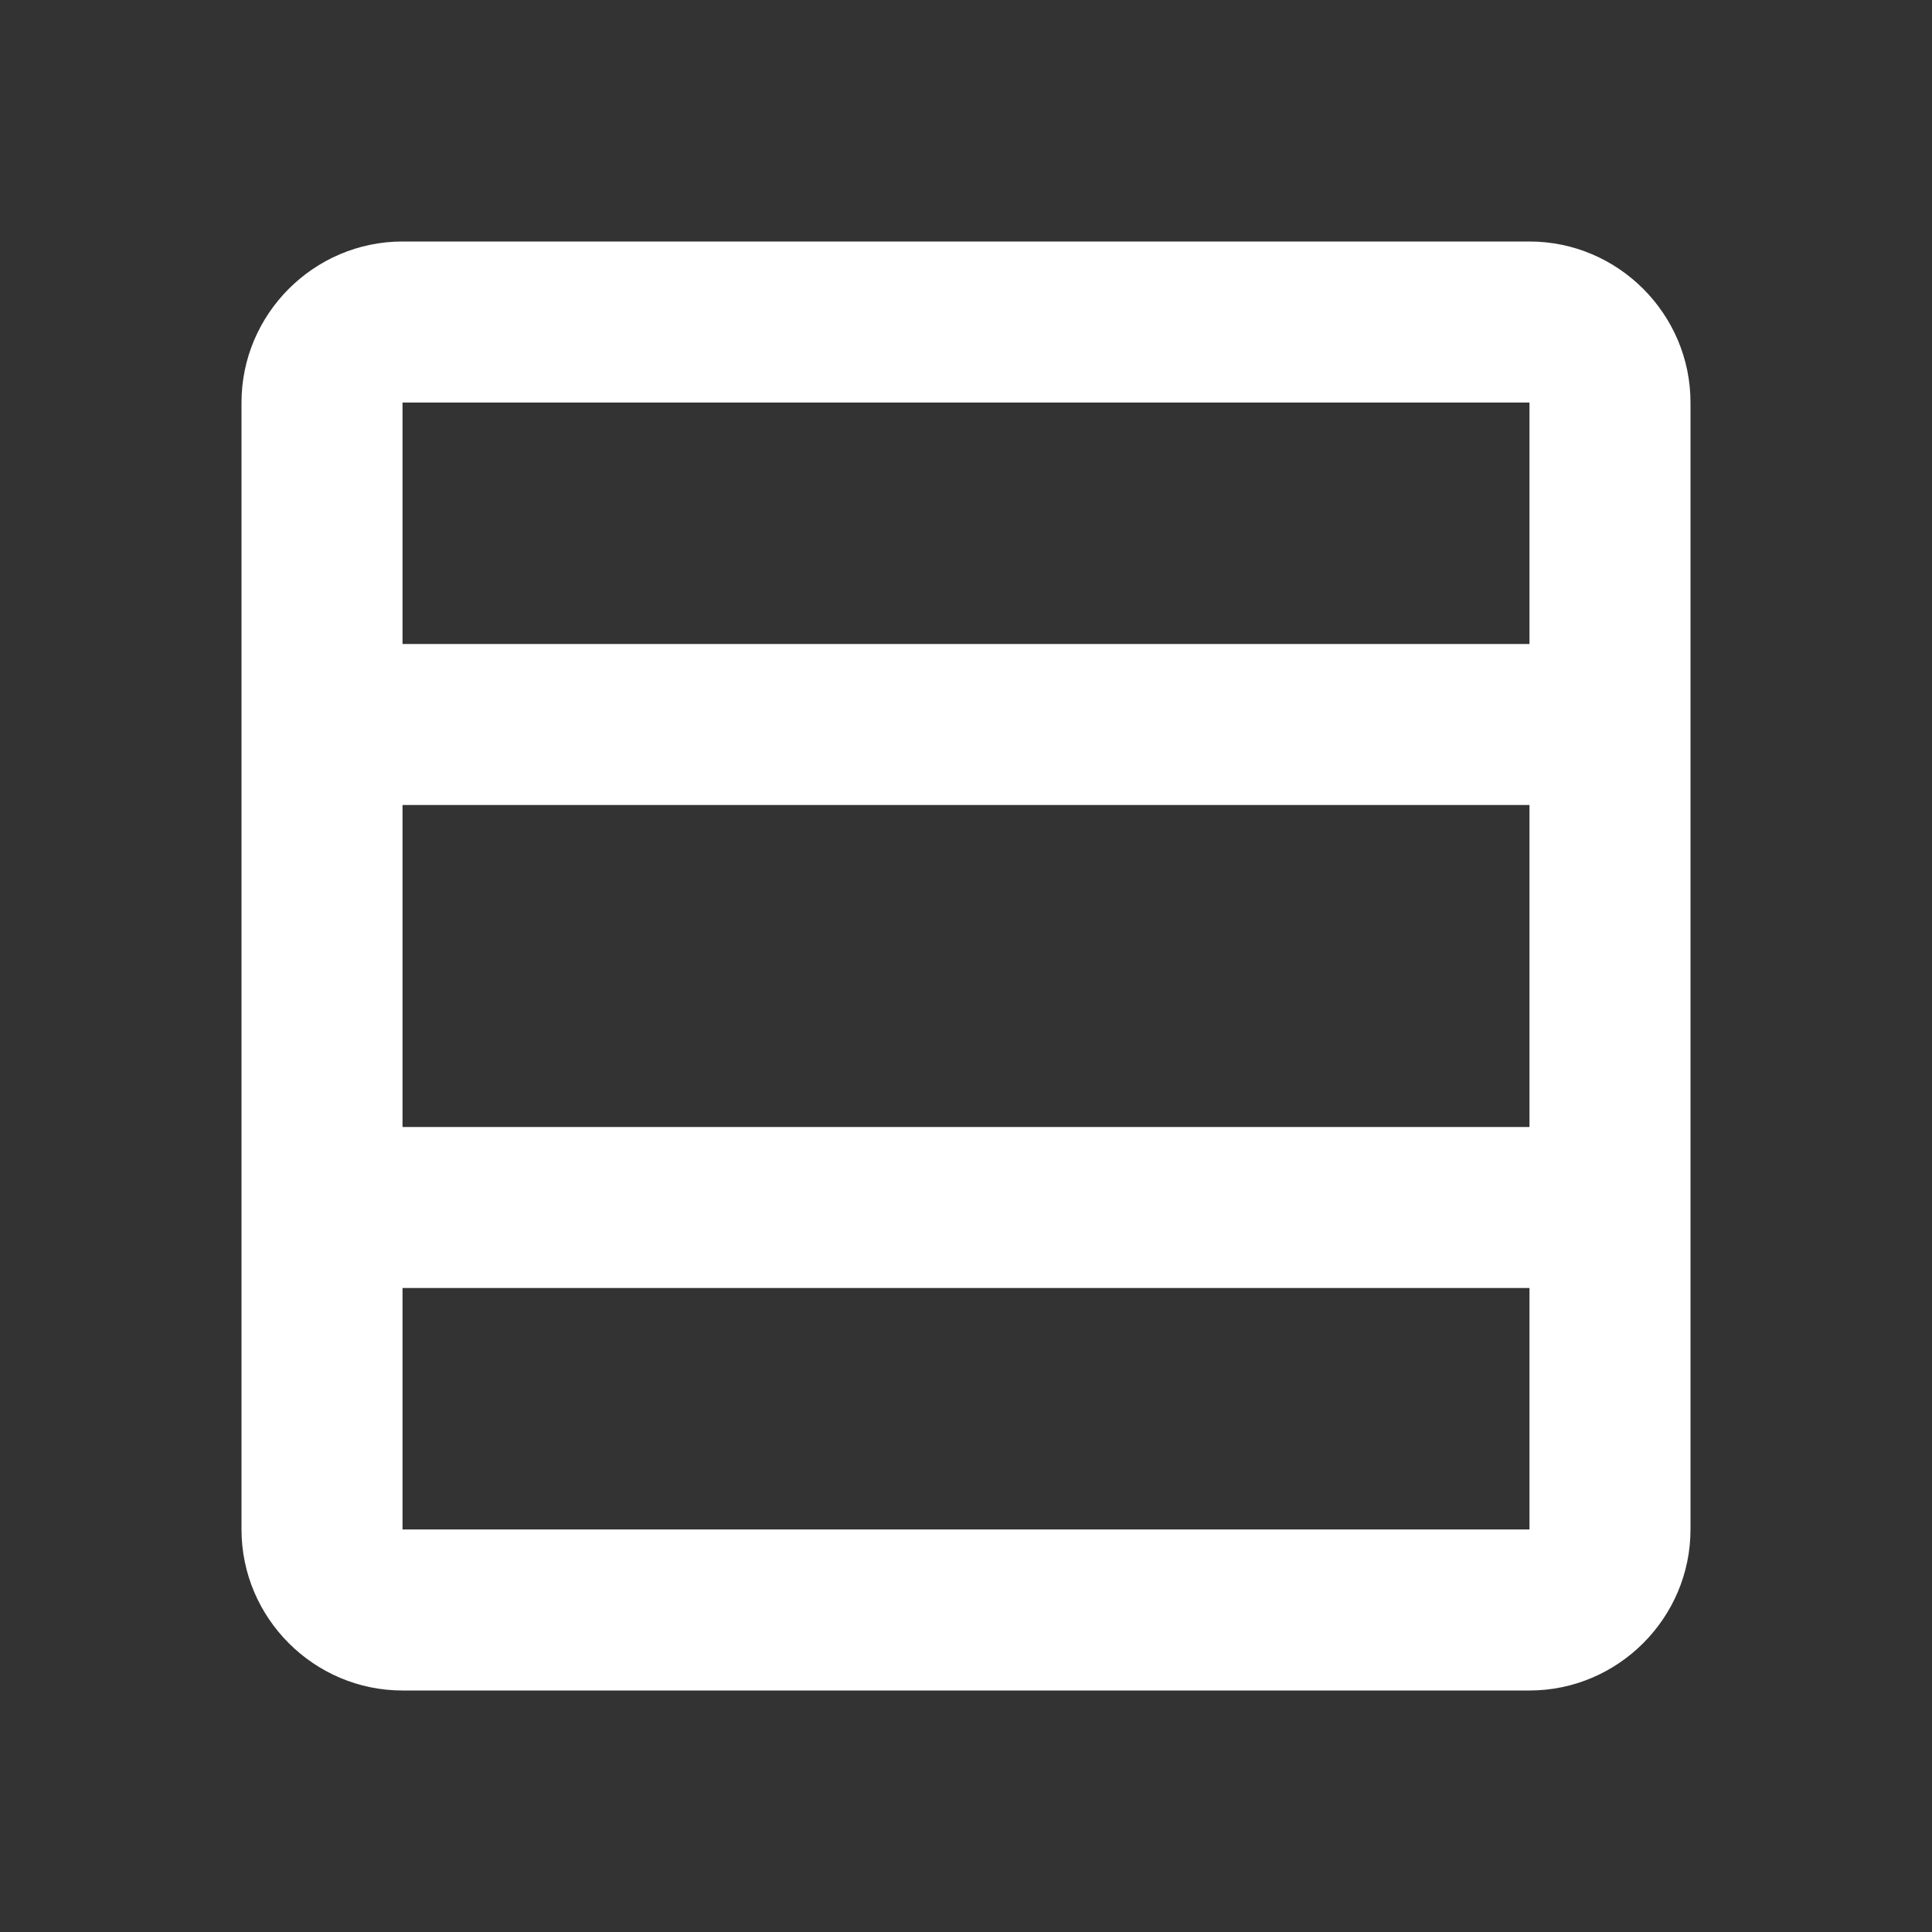
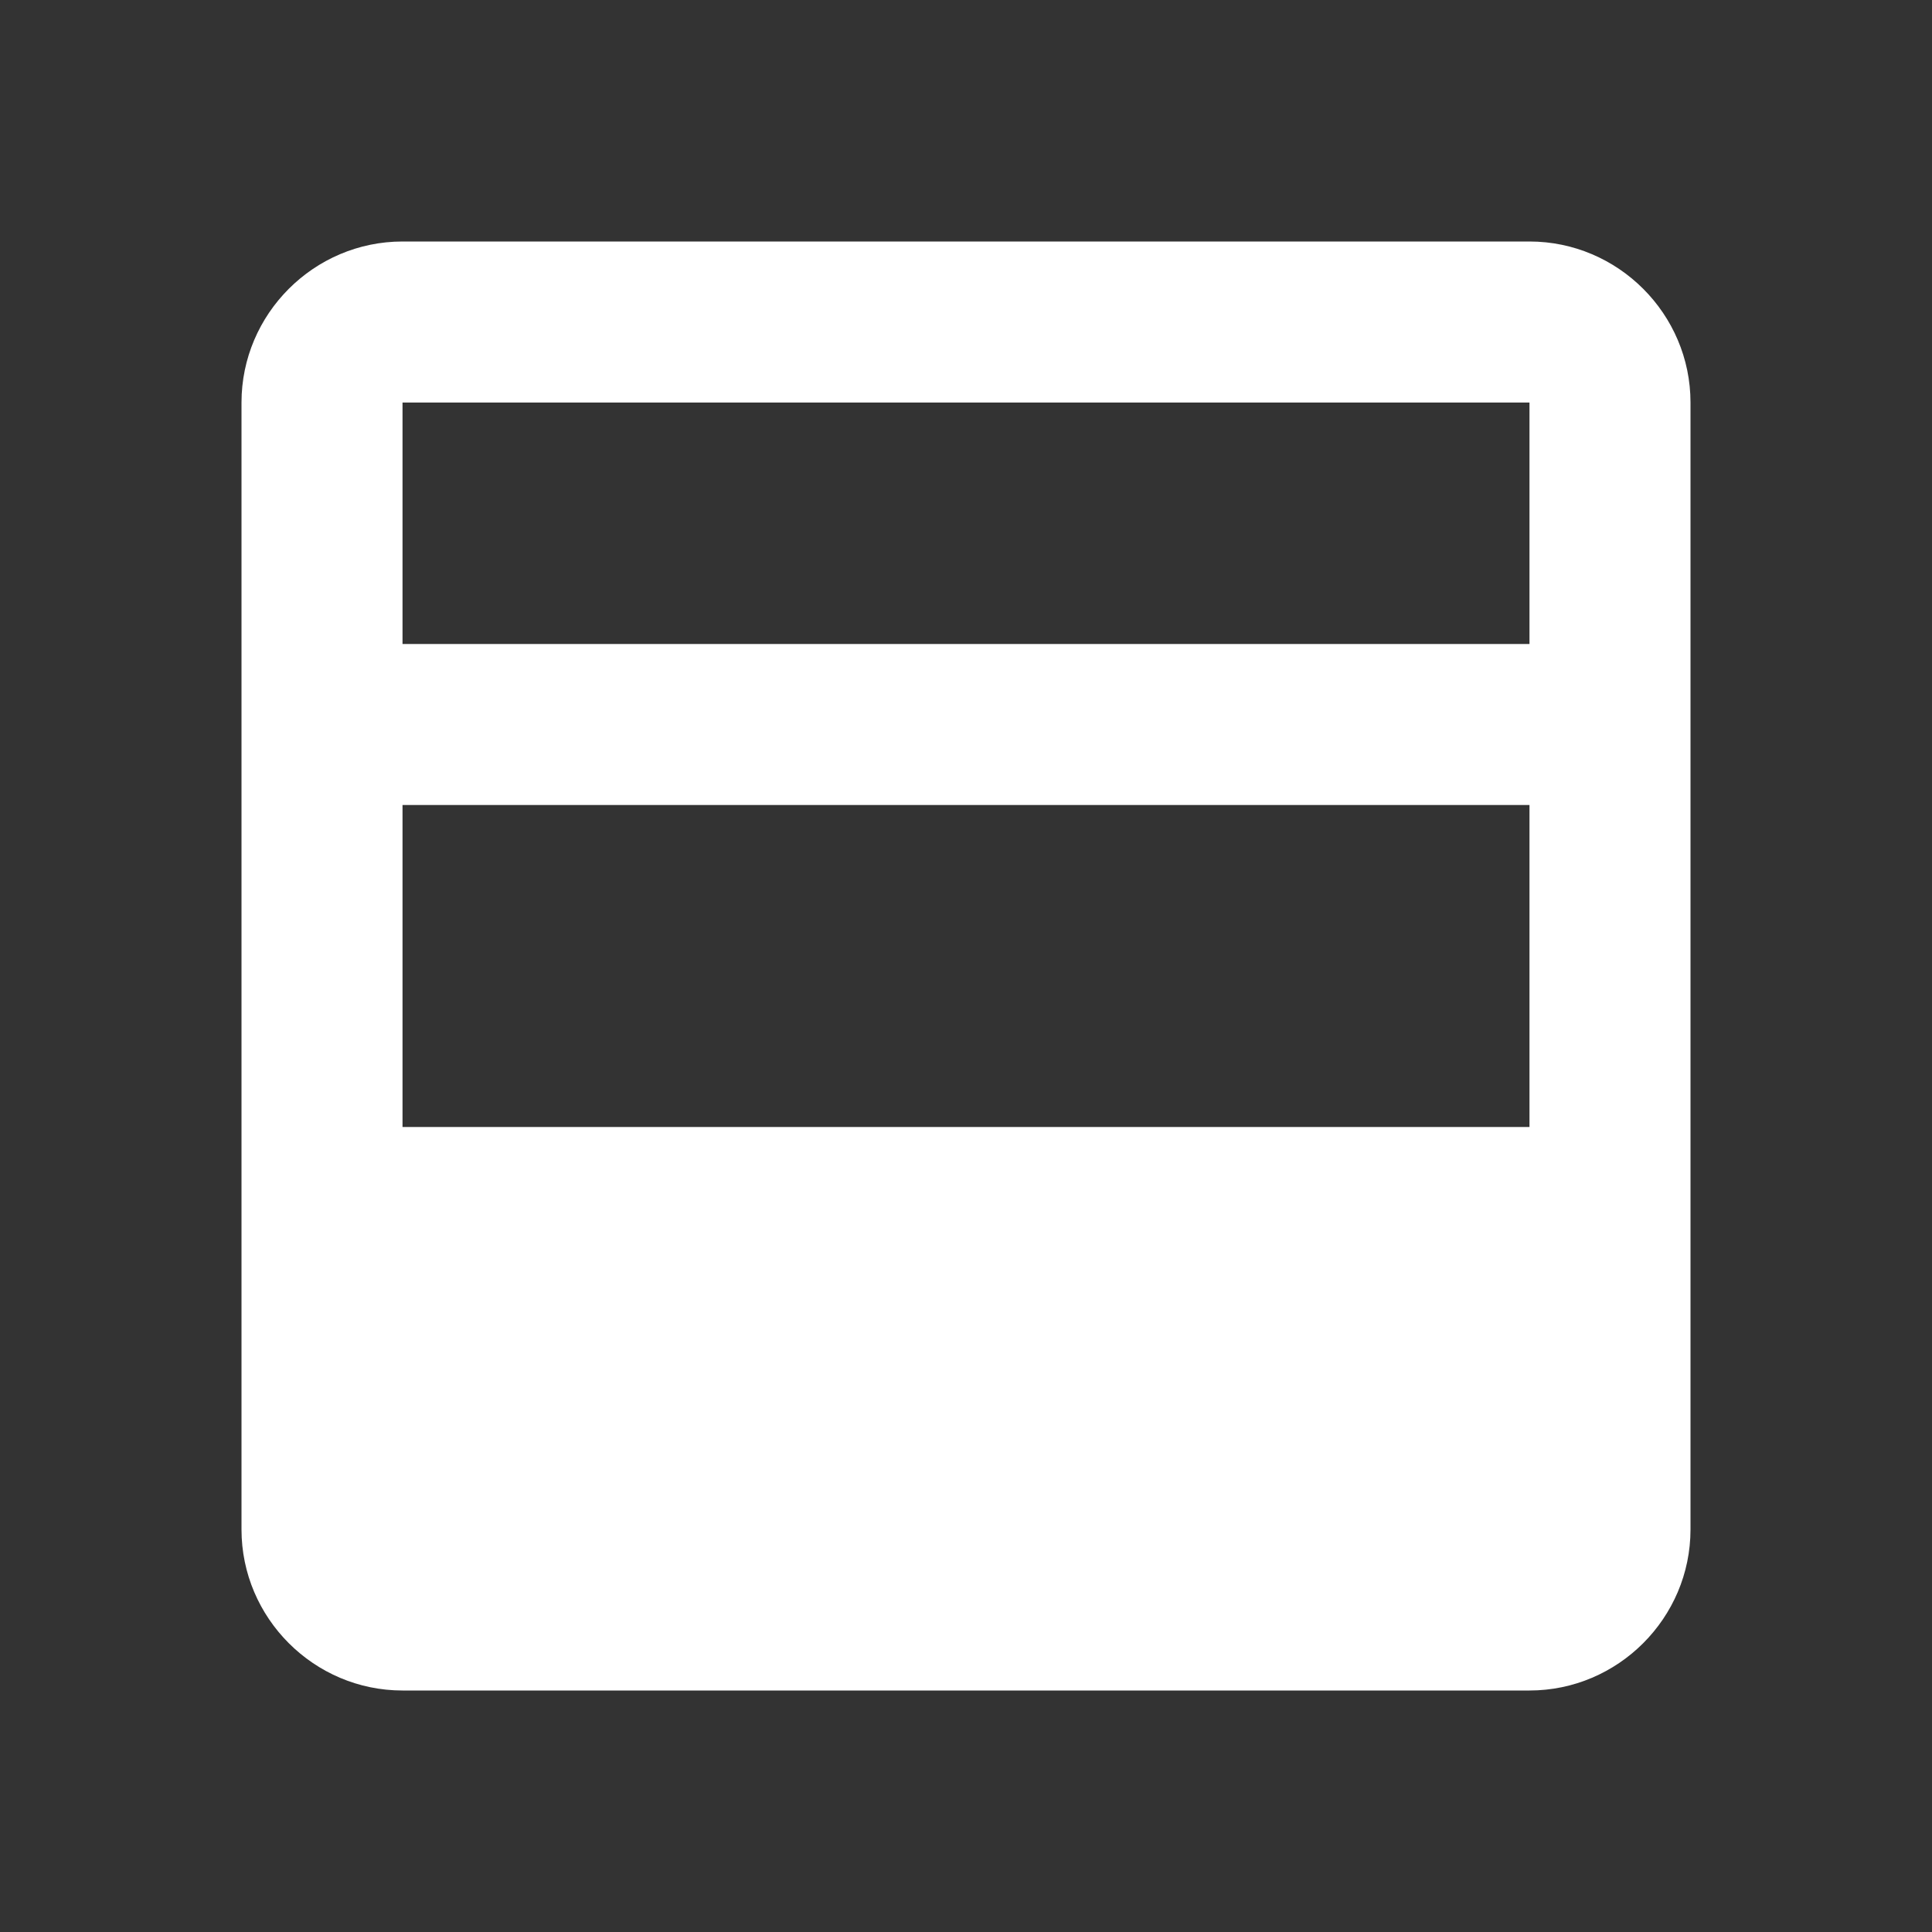
<svg xmlns="http://www.w3.org/2000/svg" width="35" height="35" viewBox="0 0 35 35" fill="none">
  <rect x="0" y="0" width="35" height="35" fill="#333333" stroke="none" />
  <g id="TableRowsOutlined">
-     <path id="Vector" d="M27.708 4.375H7.292C5.688 4.375 4.375 5.688 4.375 7.292V27.708C4.375 29.312 5.688 30.625 7.292 30.625H27.708C29.312 30.625 30.625 29.312 30.625 27.708V7.292C30.625 5.688 29.312 4.375 27.708 4.375ZM27.708 7.292V11.667H7.292V7.292H27.708ZM27.708 14.583V20.417H7.292V14.583H27.708ZM7.292 27.708V23.333H27.708V27.708H7.292Z" fill="white" />
+     <path id="Vector" d="M27.708 4.375H7.292C5.688 4.375 4.375 5.688 4.375 7.292V27.708C4.375 29.312 5.688 30.625 7.292 30.625H27.708C29.312 30.625 30.625 29.312 30.625 27.708V7.292C30.625 5.688 29.312 4.375 27.708 4.375ZM27.708 7.292V11.667H7.292V7.292H27.708ZM27.708 14.583V20.417H7.292V14.583H27.708ZM7.292 27.708V23.333V27.708H7.292Z" fill="white" />
  </g>
</svg>